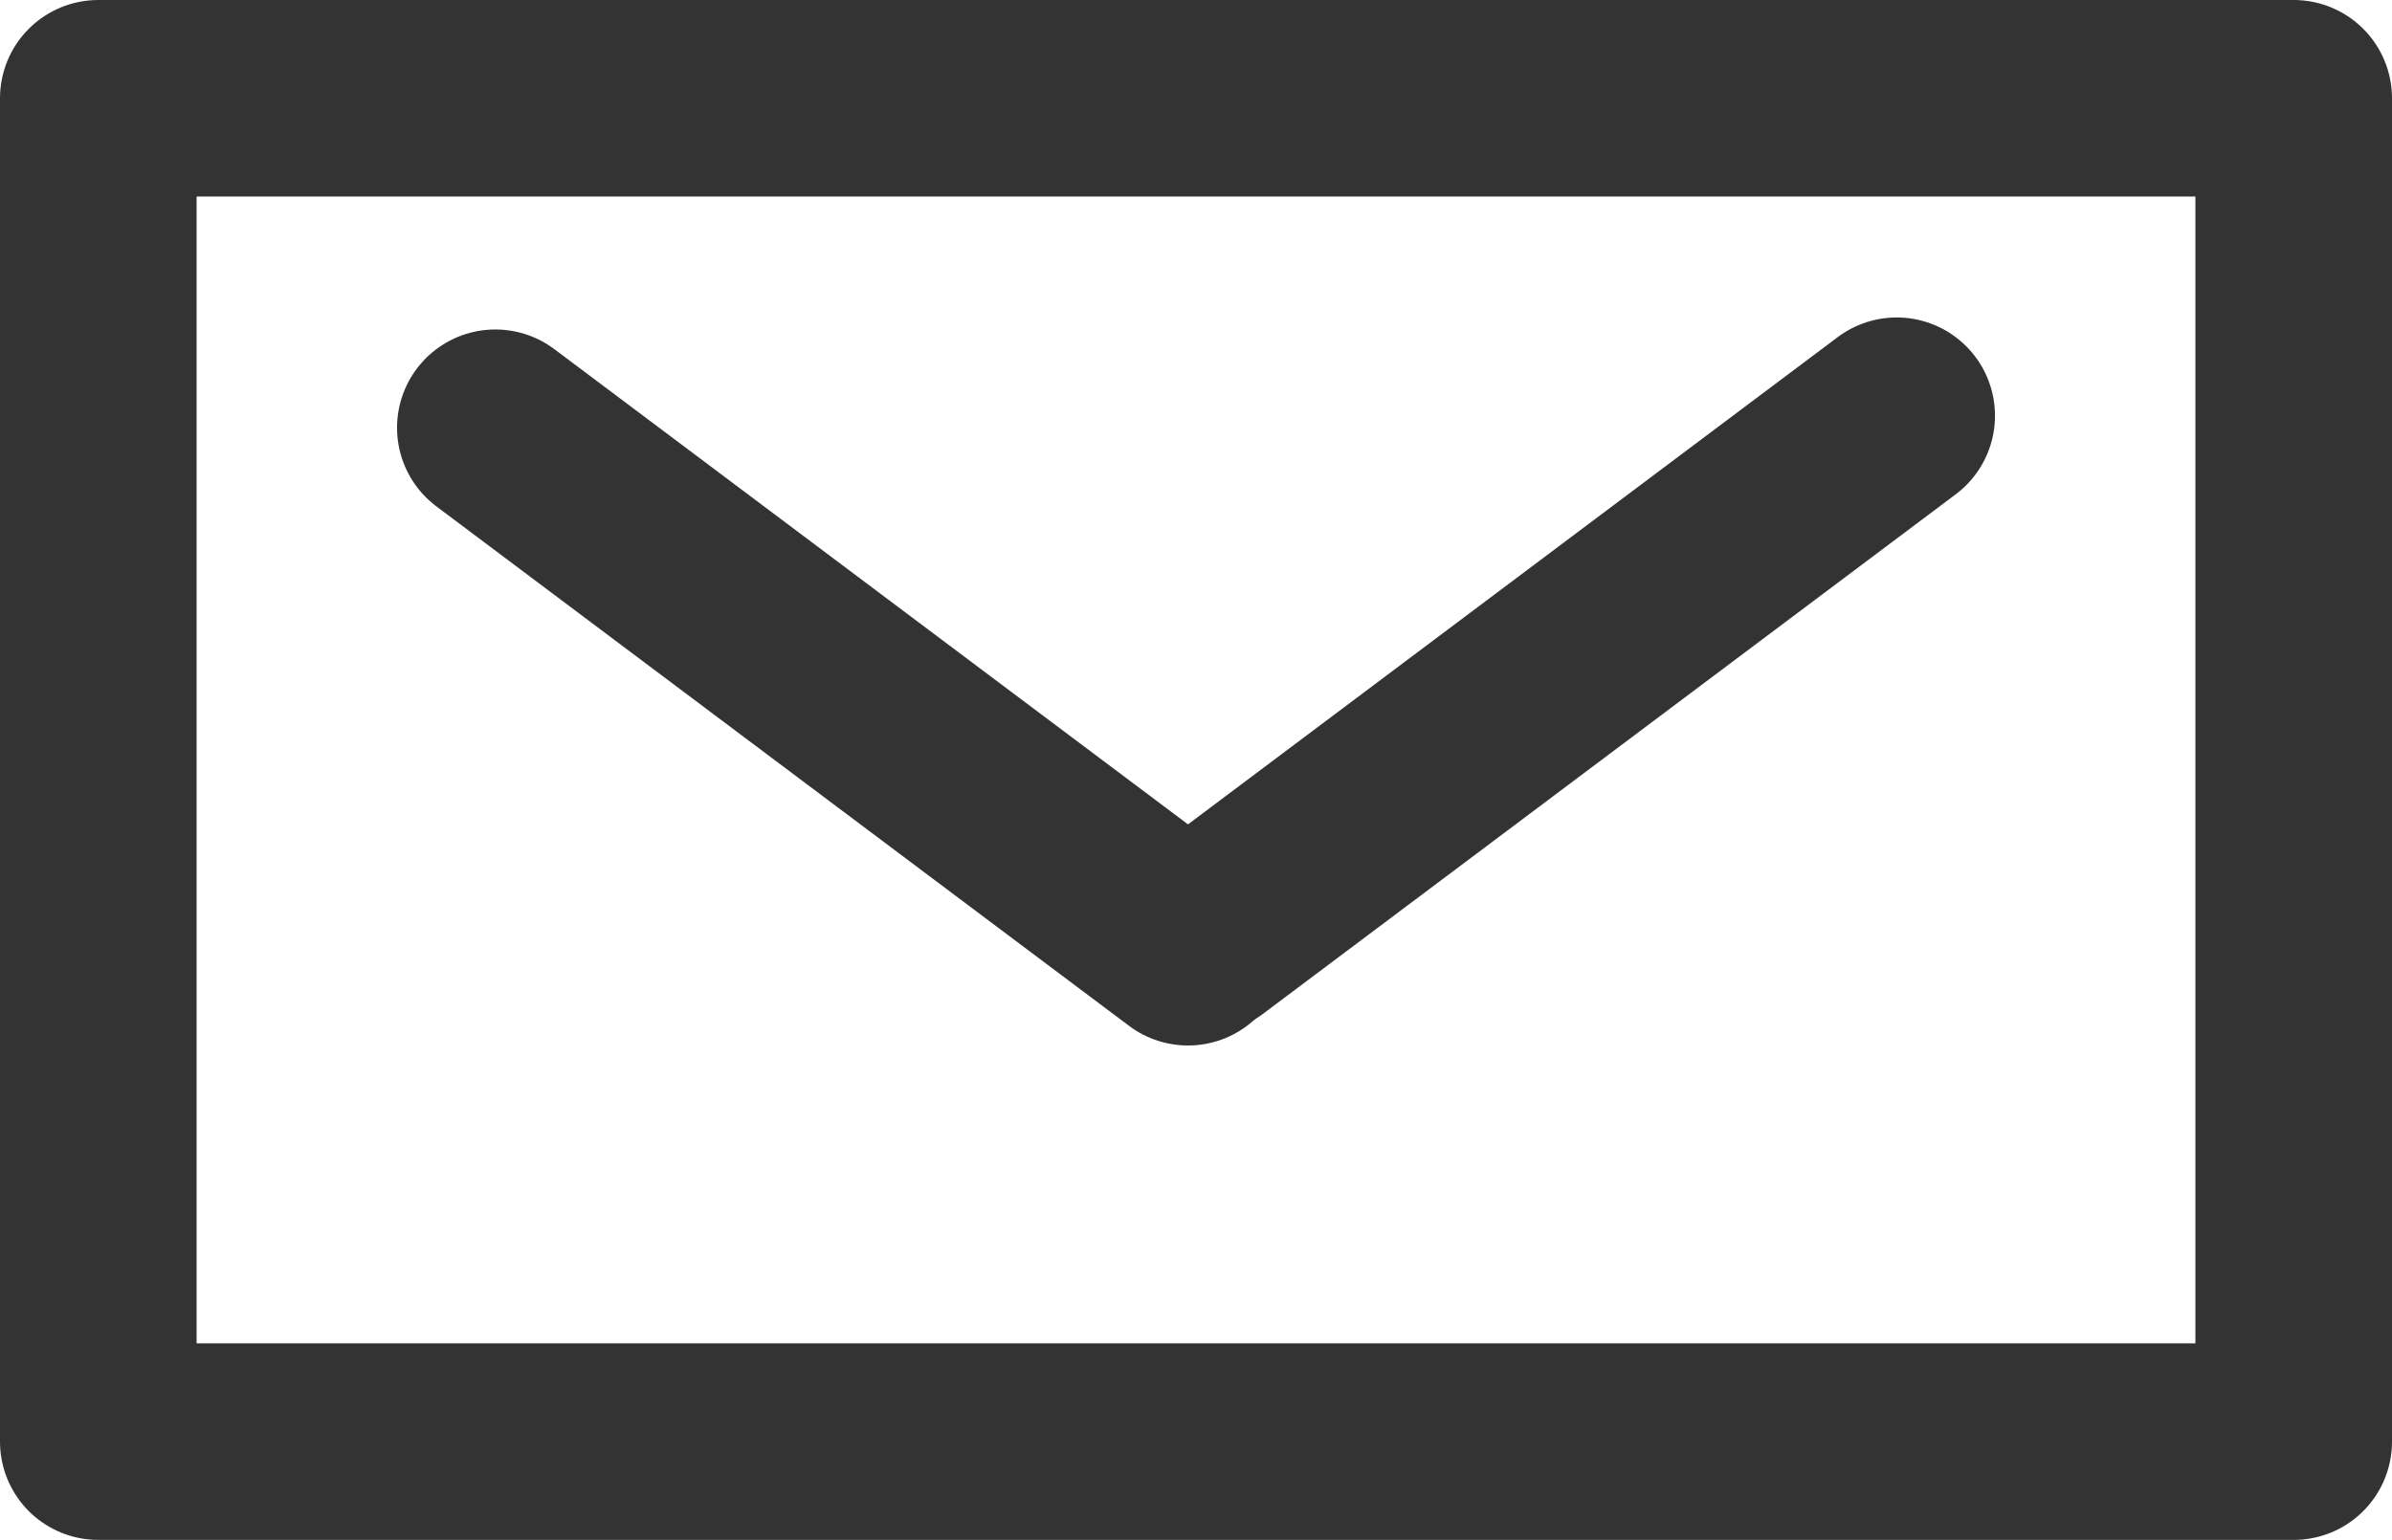
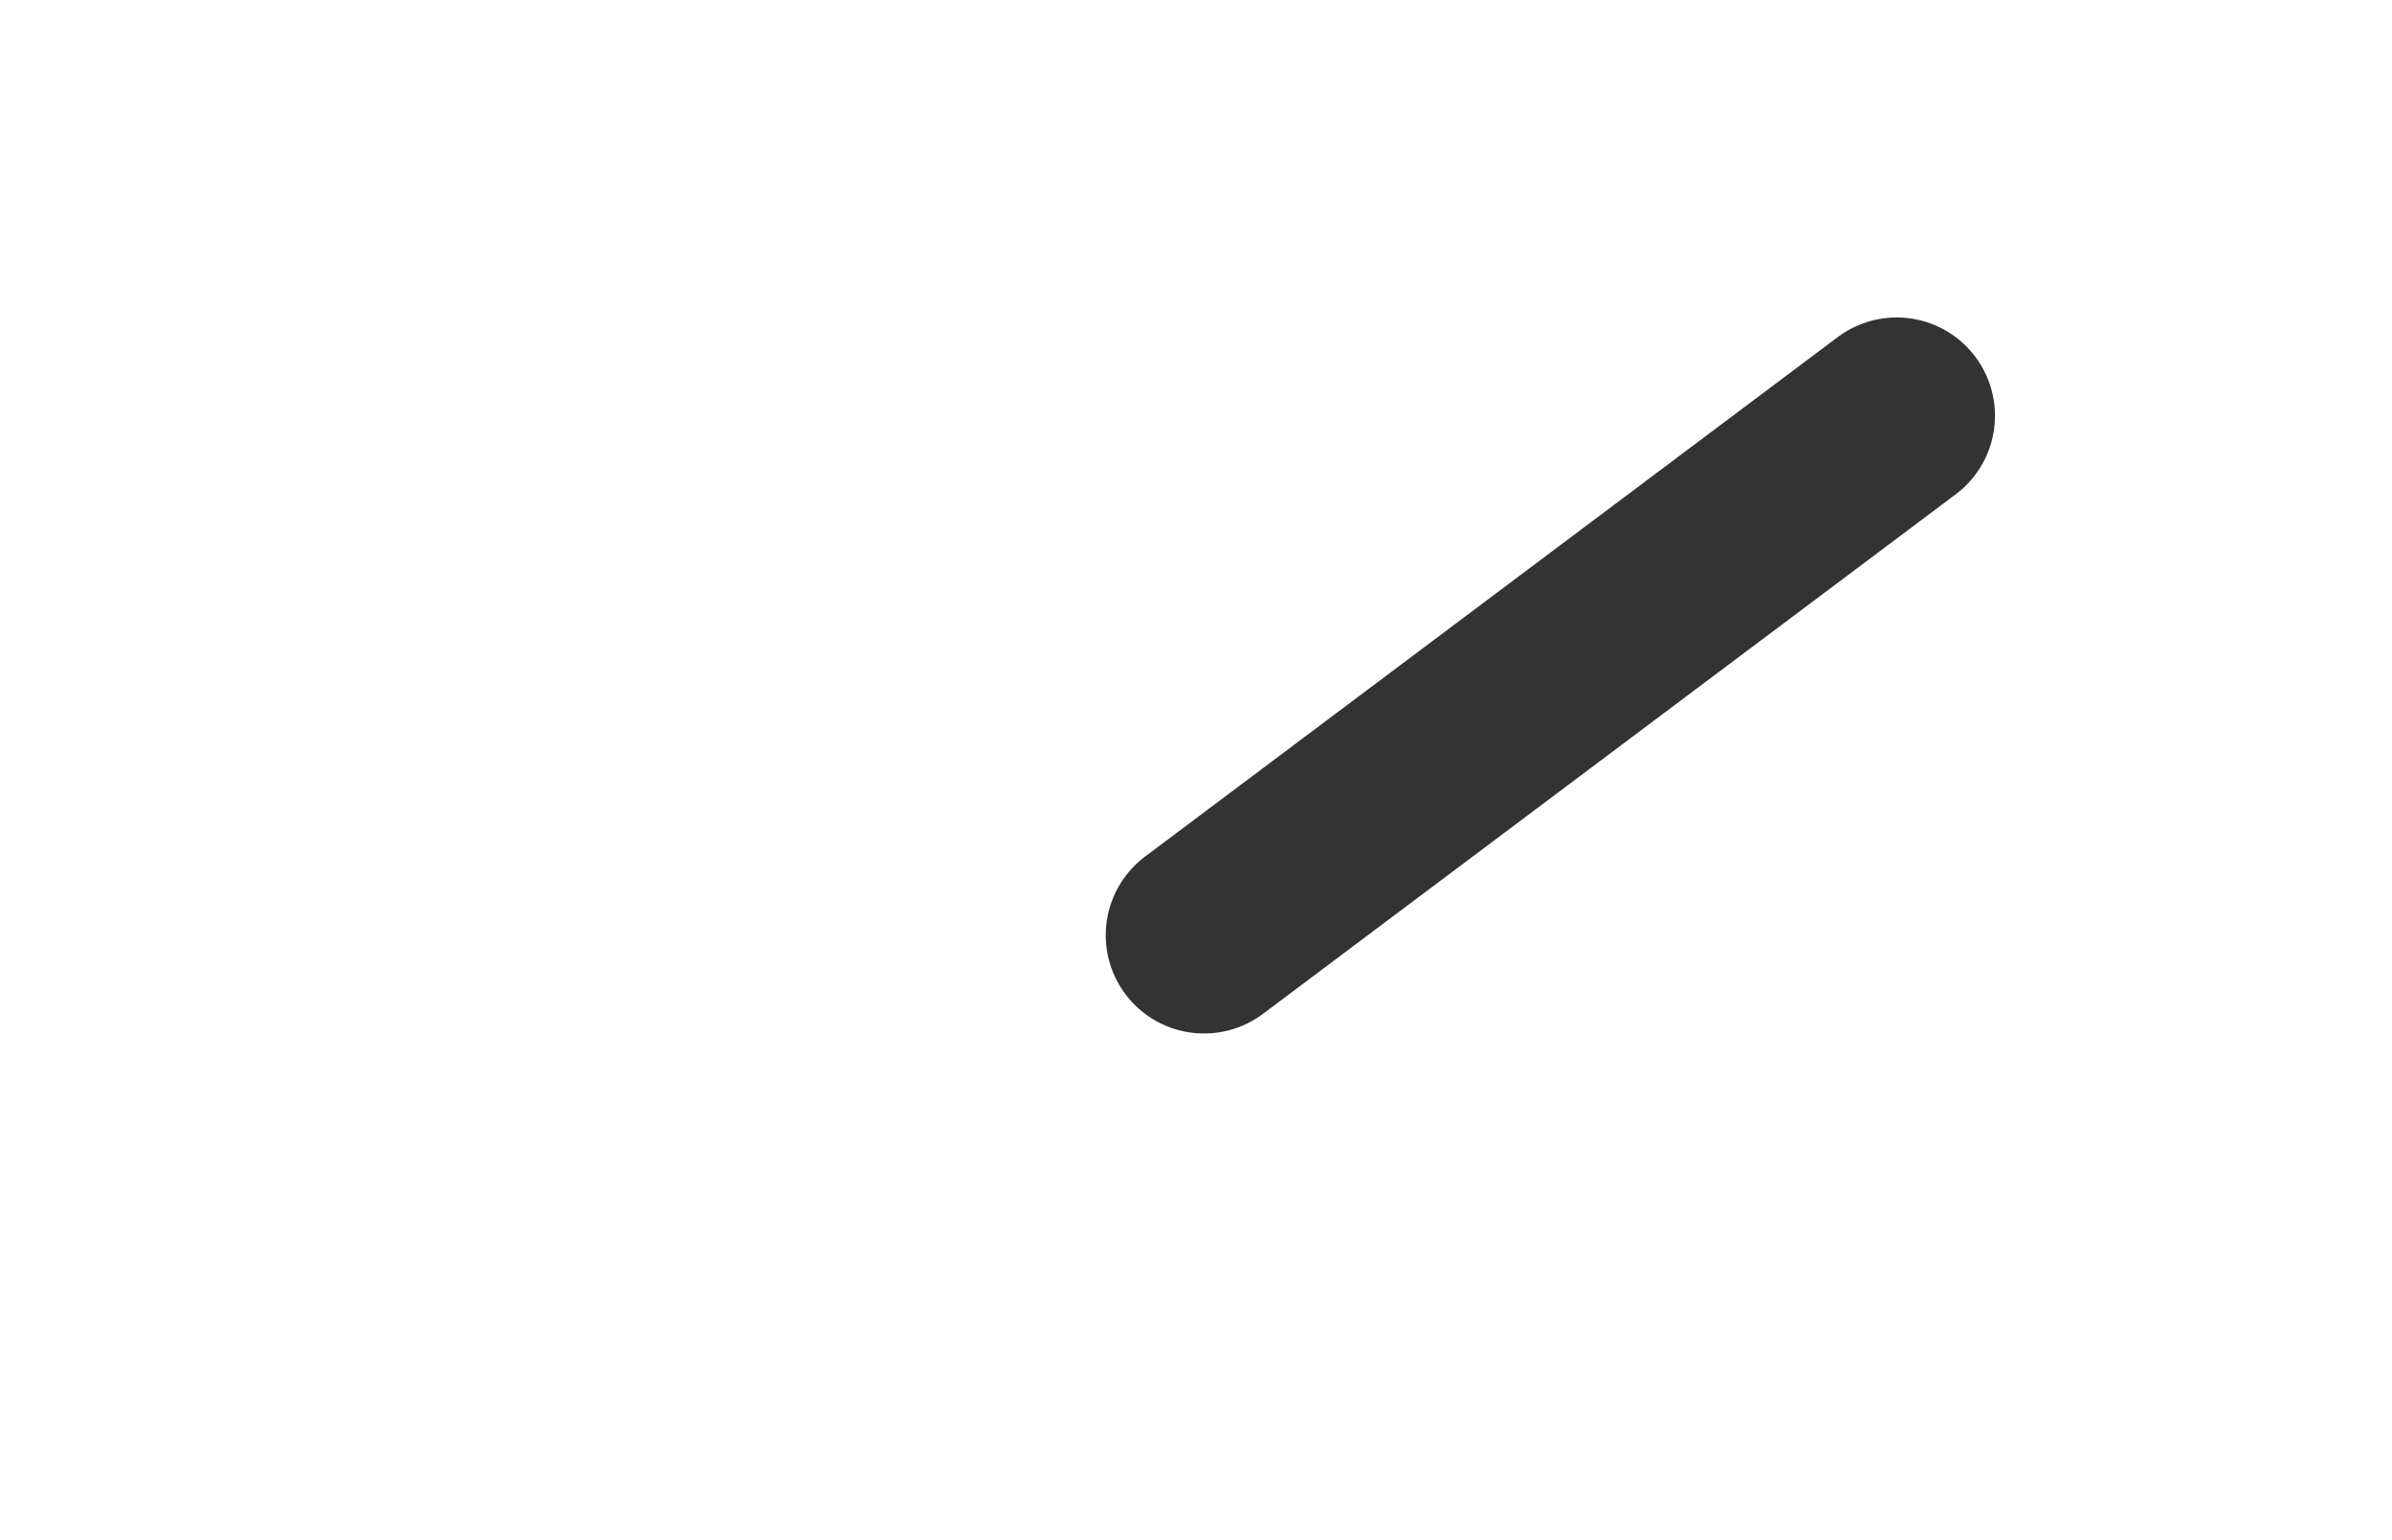
<svg xmlns="http://www.w3.org/2000/svg" width="73" height="47.009" viewBox="0 0 73 47.009">
  <g id="Page-1" transform="translate(1 1)">
    <g id="Layout-Copy" transform="translate(2 2)">
      <g id="Group-12" transform="translate(0 0)">
-         <path id="Stroke-1" d="M0,41.009H67V0H0Z" transform="translate(0 0)" fill="none" stroke="#333" stroke-linecap="round" stroke-linejoin="round" stroke-width="6" fill-rule="evenodd" />
-         <line id="Stroke-3" x2="21.139" y2="15.858" transform="translate(12.117 10.058)" fill="none" stroke="#333" stroke-linecap="round" stroke-linejoin="round" stroke-width="6" />
        <line id="Stroke-4" x1="21.139" y2="15.858" transform="translate(33.745 9.691)" fill="none" stroke="#333" stroke-linecap="round" stroke-linejoin="round" stroke-width="6" />
      </g>
    </g>
  </g>
</svg>